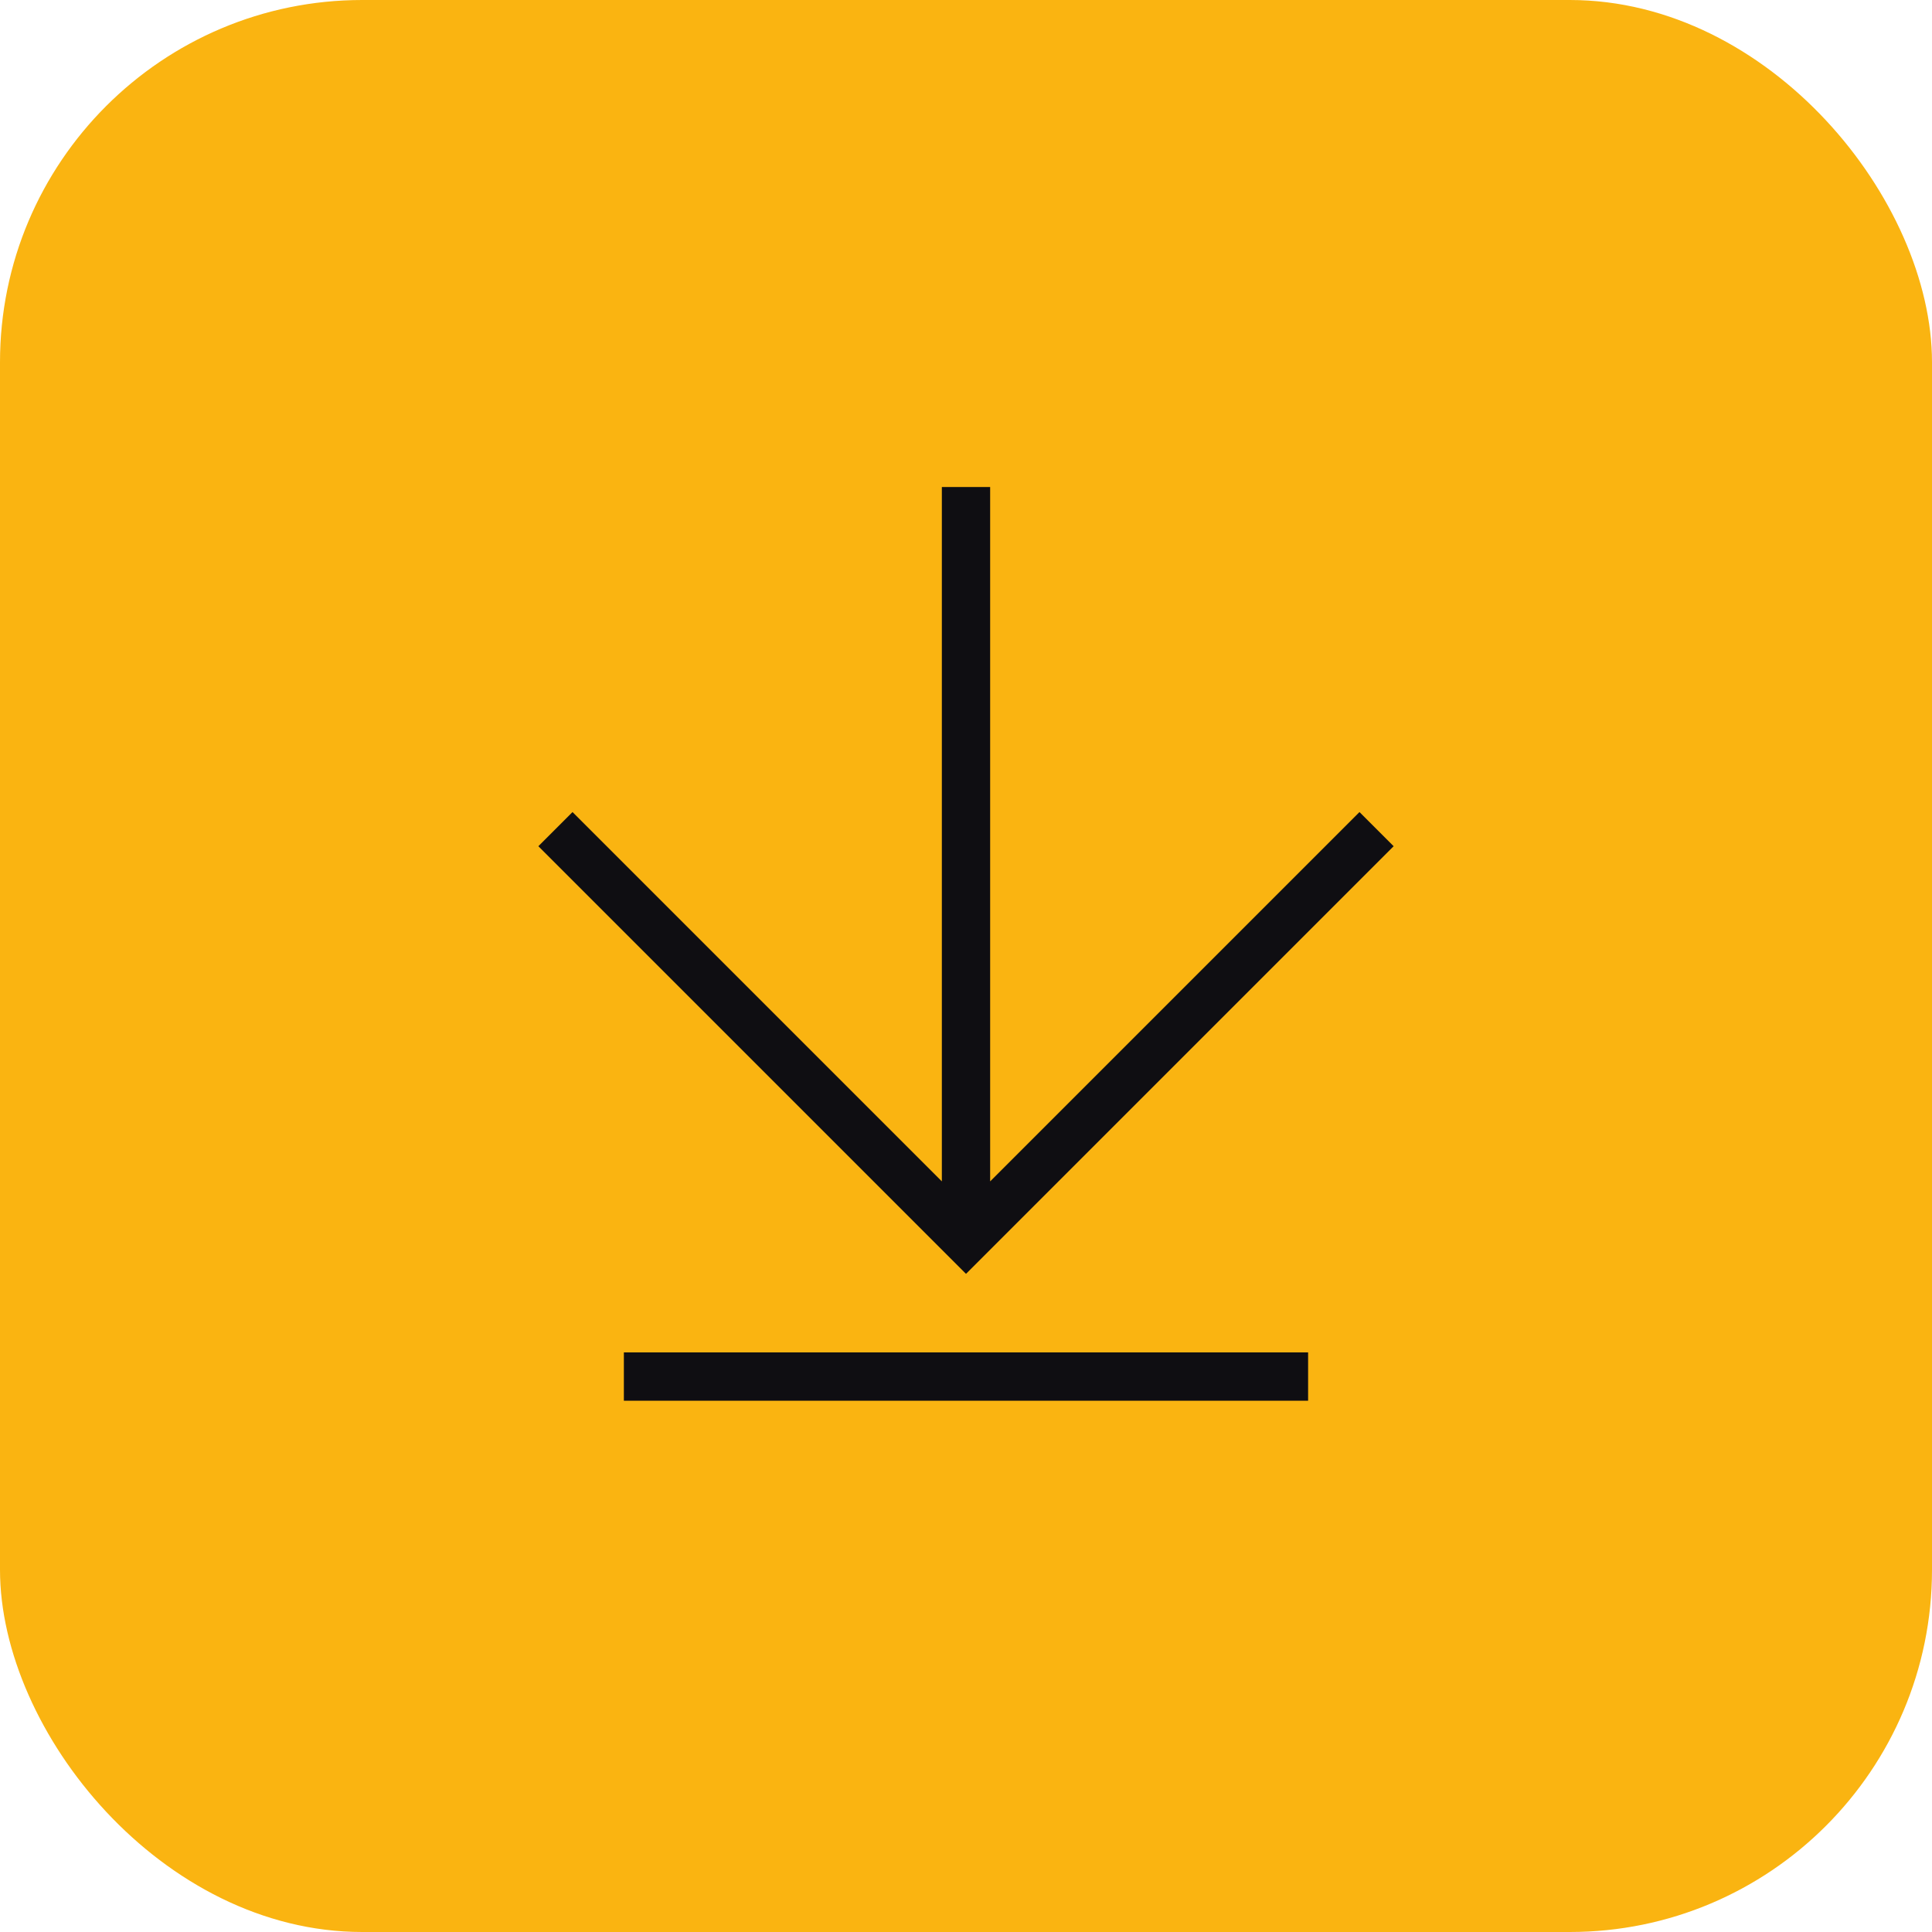
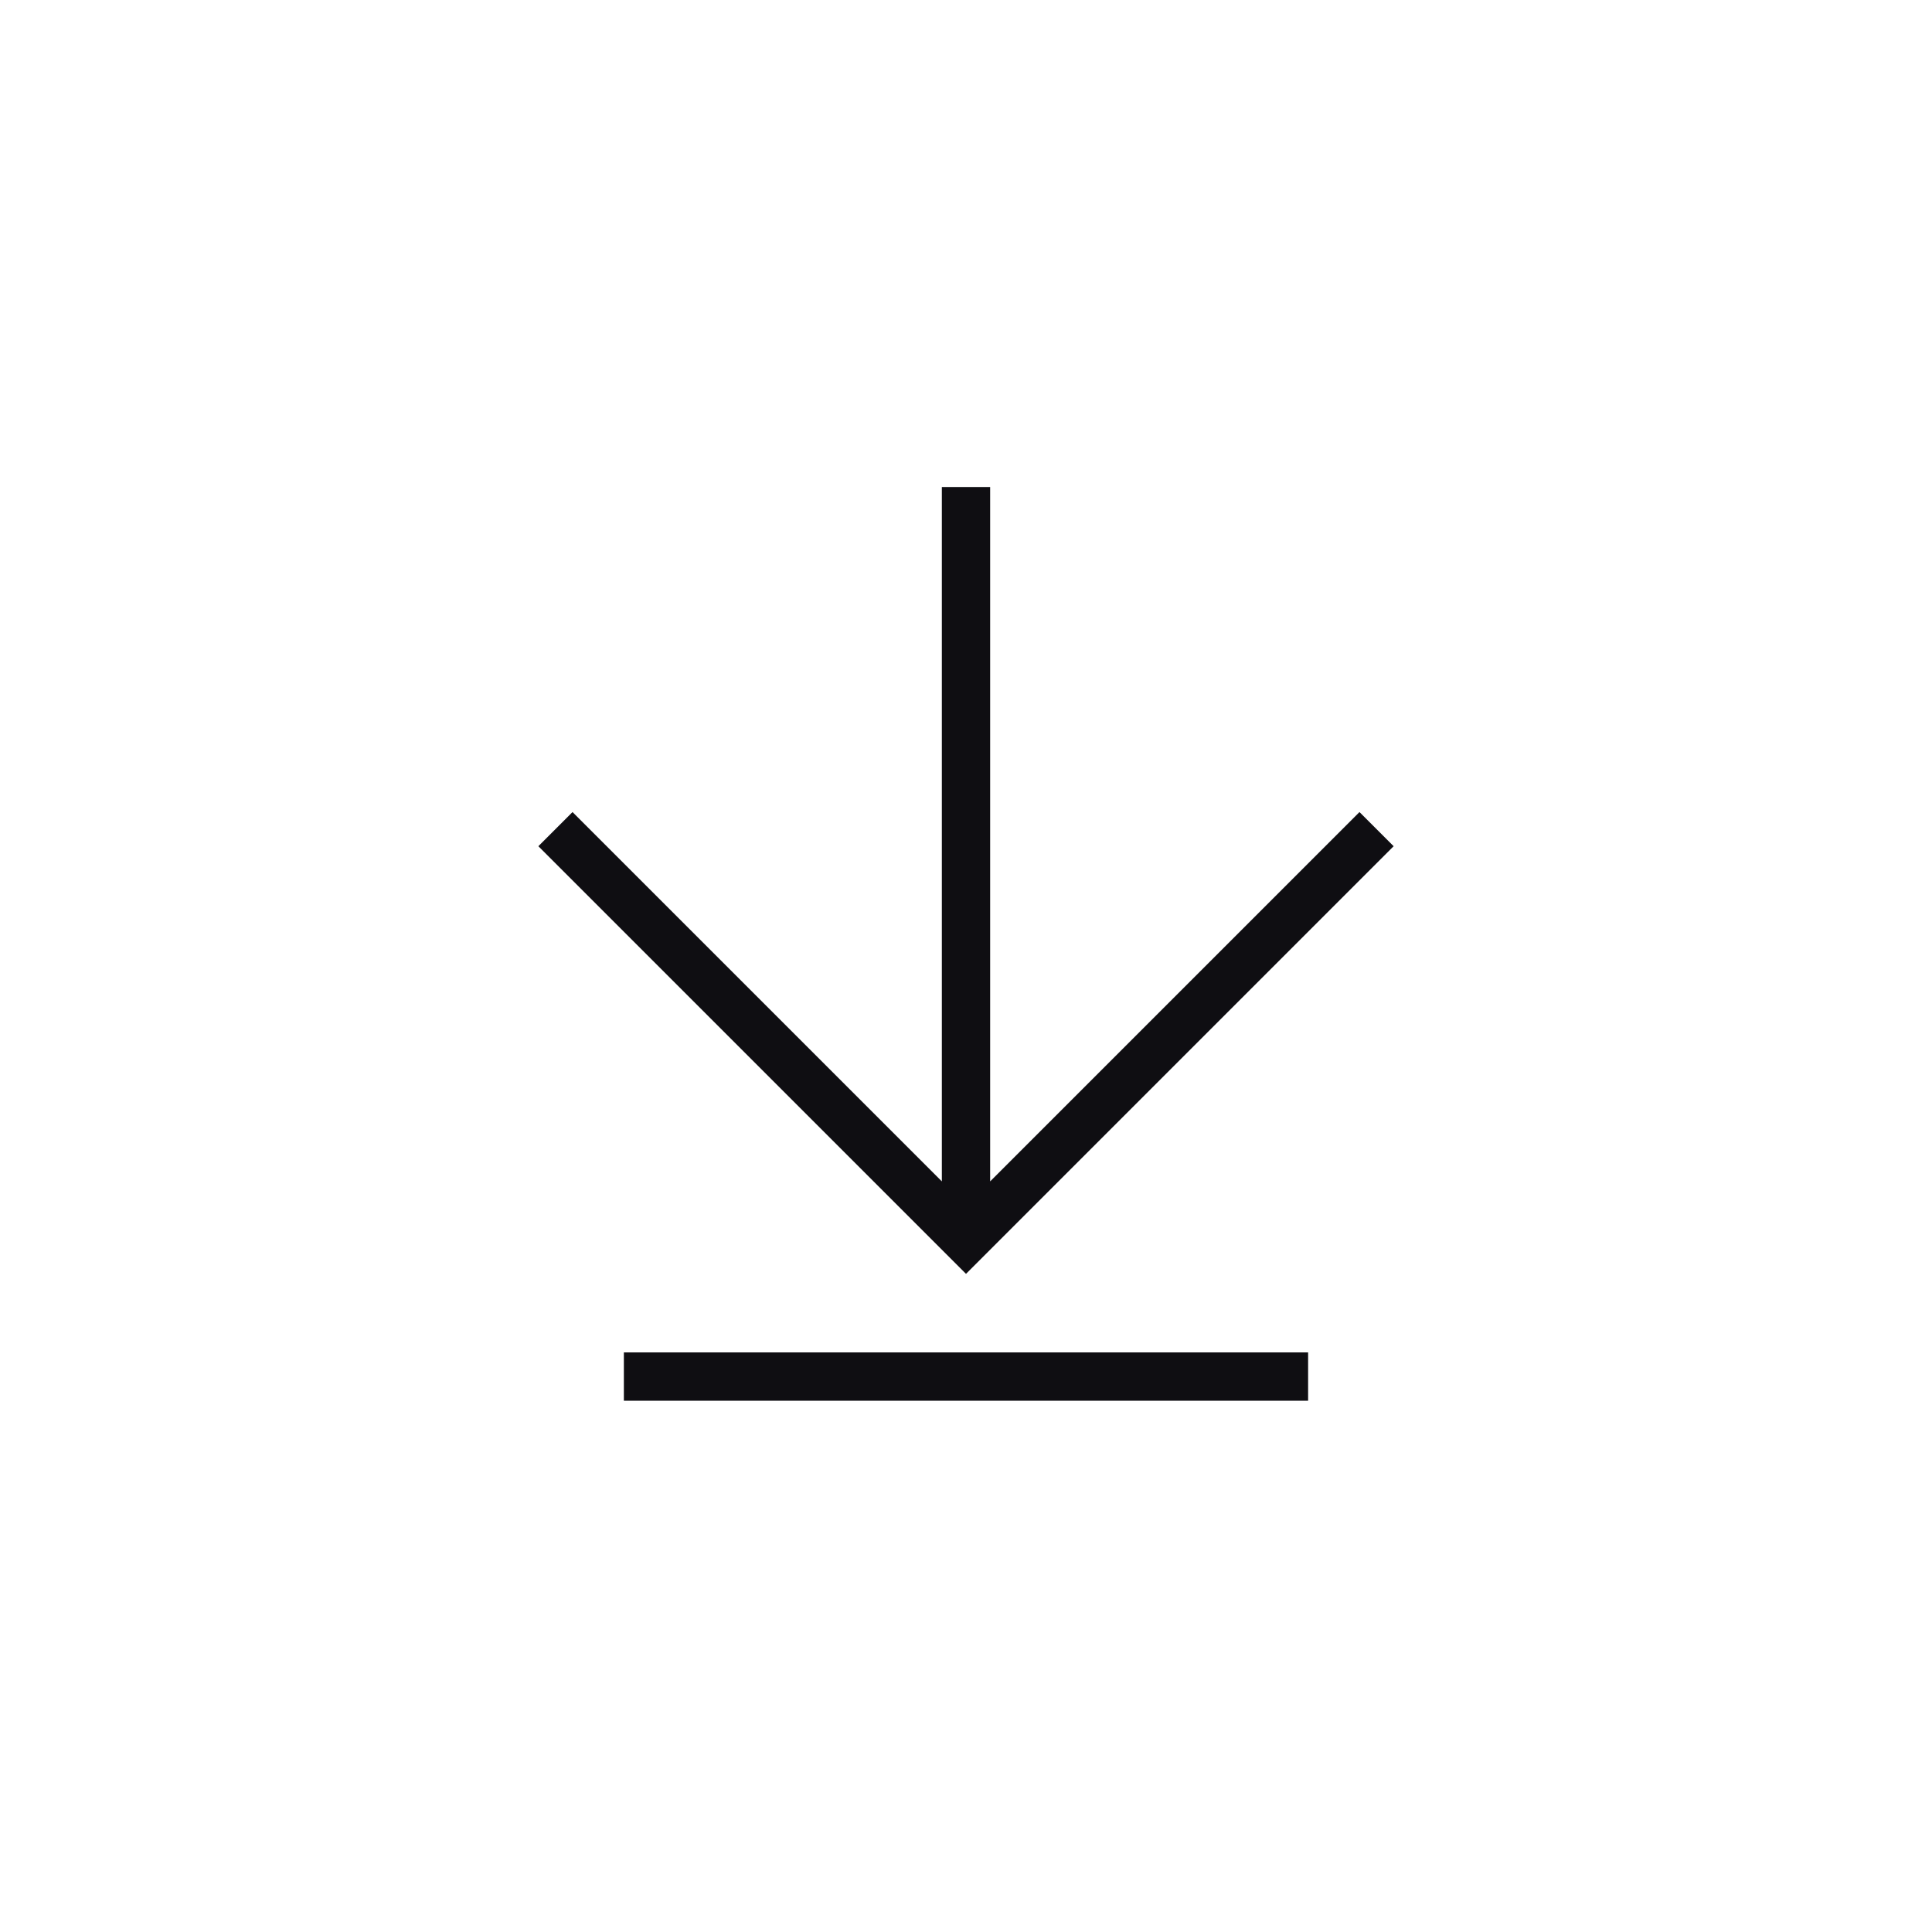
<svg xmlns="http://www.w3.org/2000/svg" width="80" height="80" fill="none">
-   <rect width="80" height="80" fill="#FAB411" rx="15" />
  <path stroke="#0F0E12" stroke-width="2" d="m57 34.333-17 17-17-17M25.833 57h28.333M40 51.333V20.167" />
</svg>